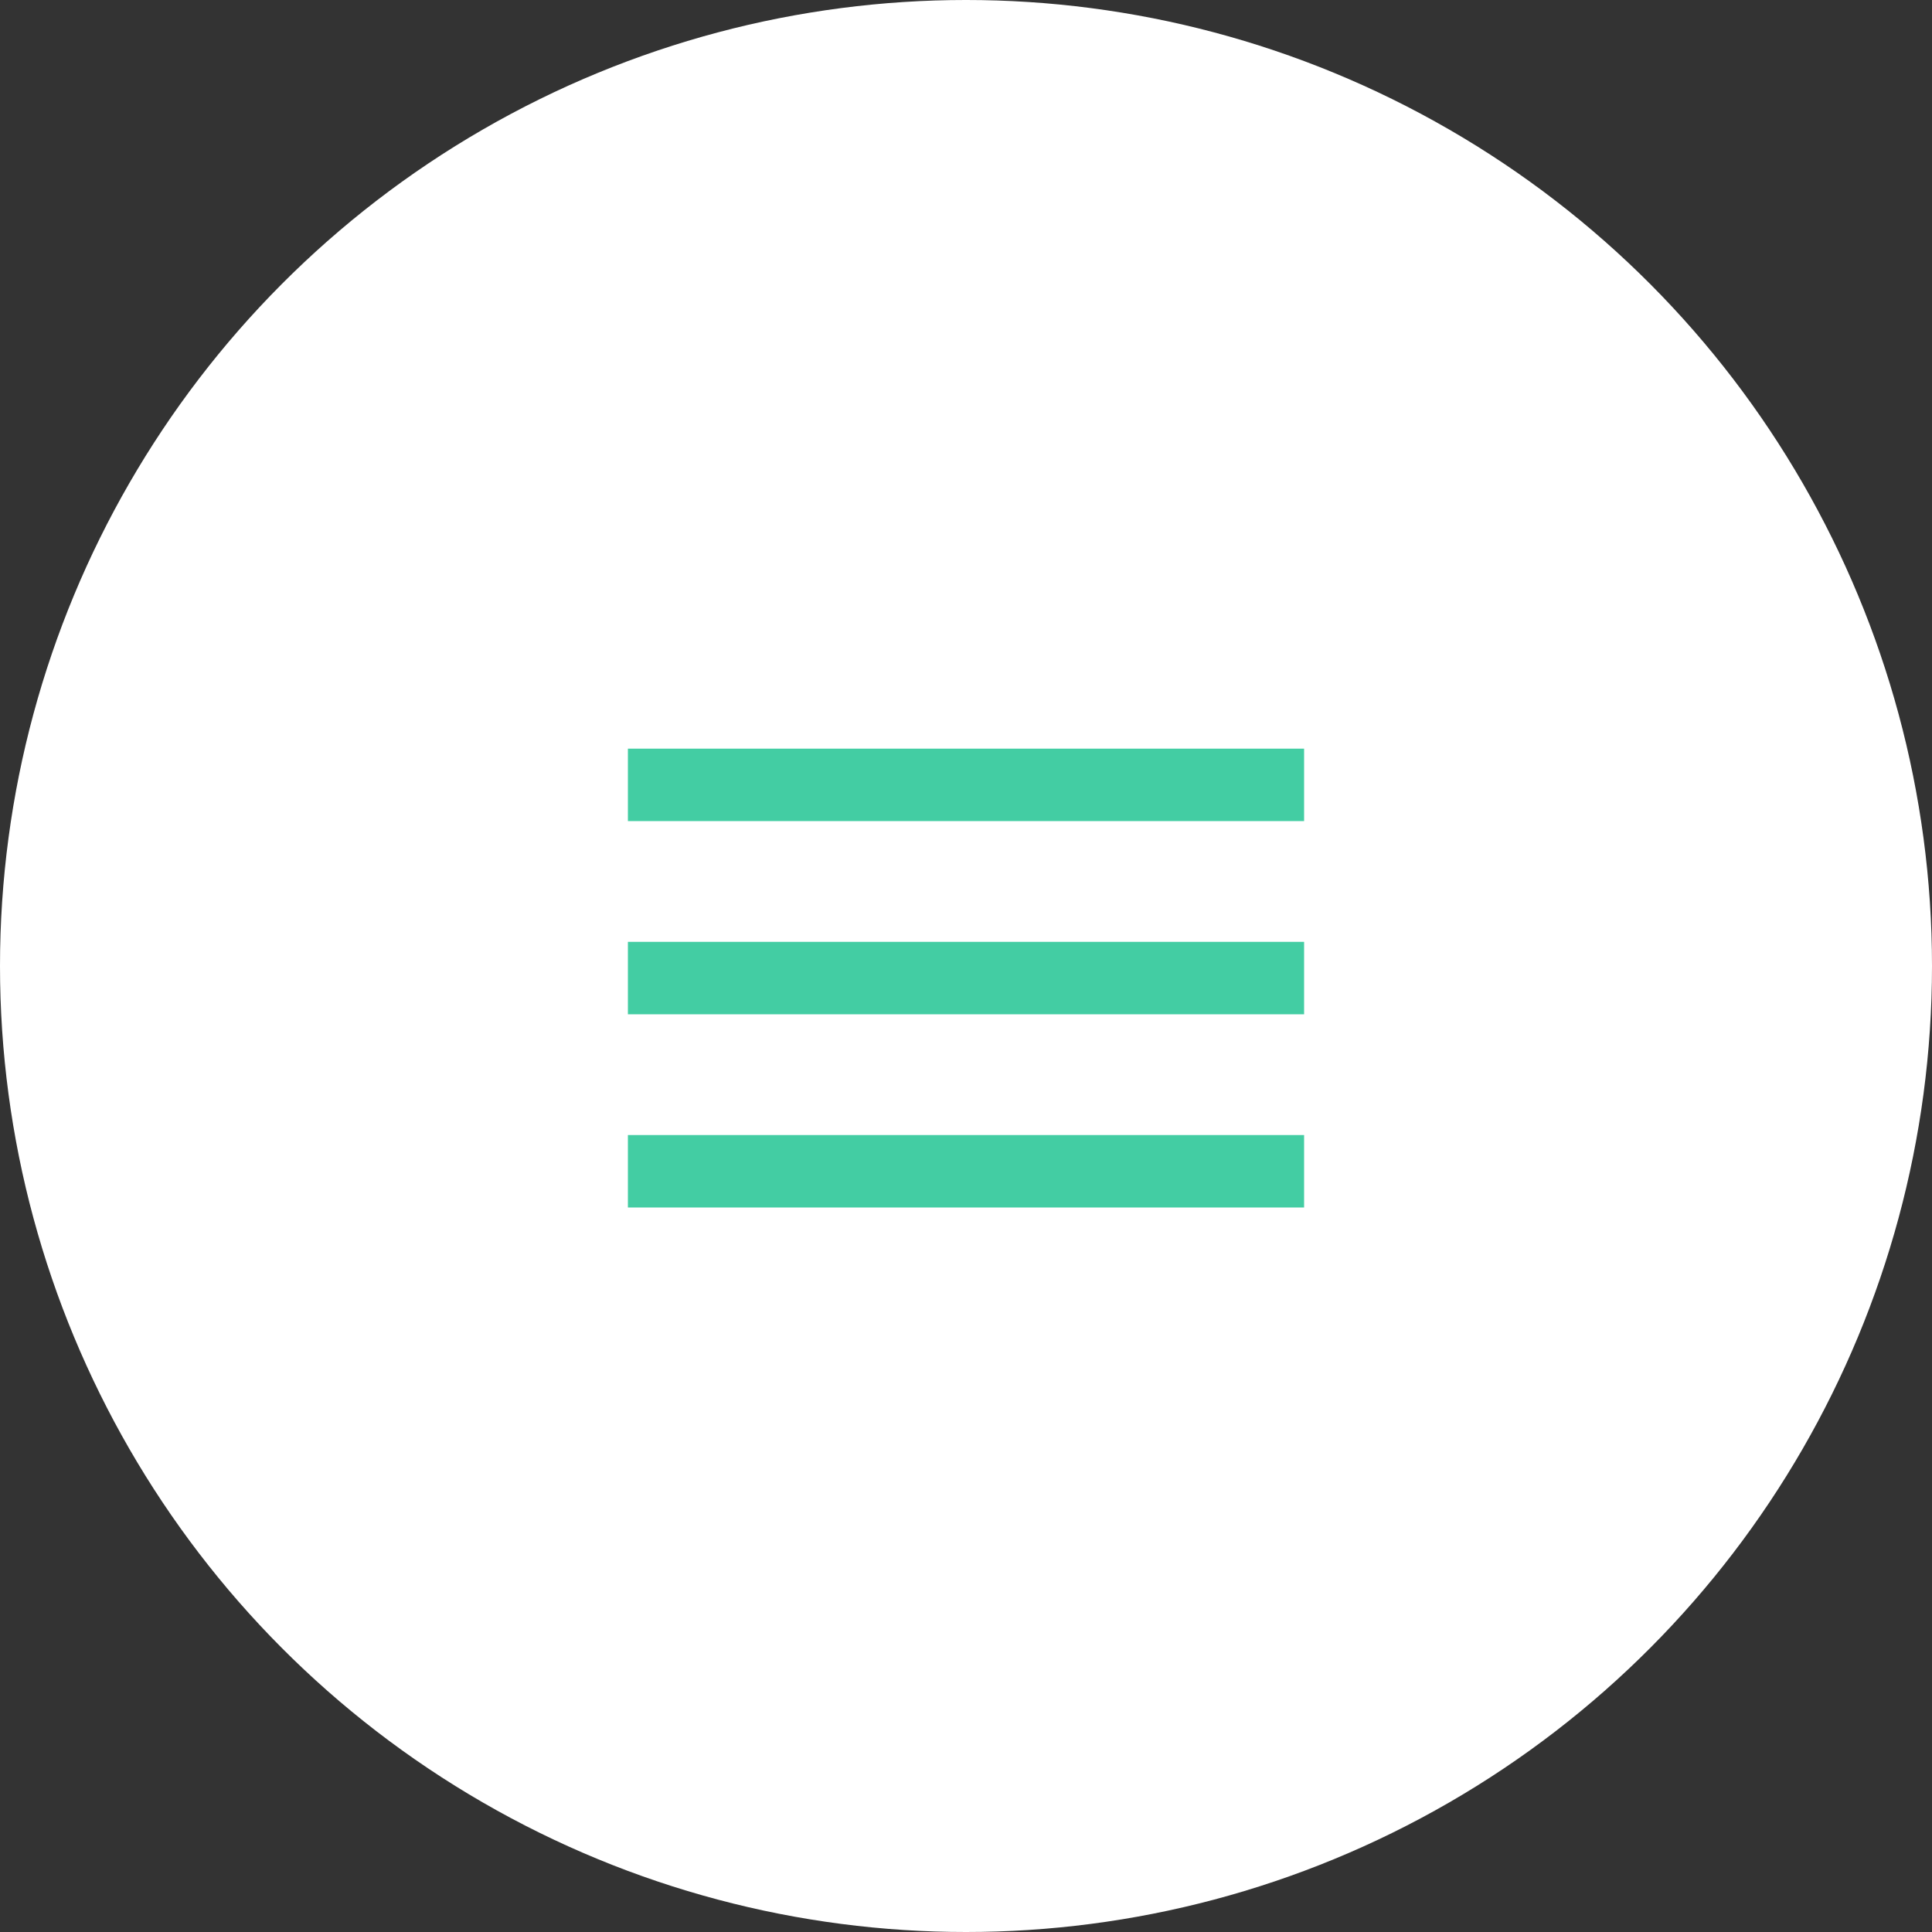
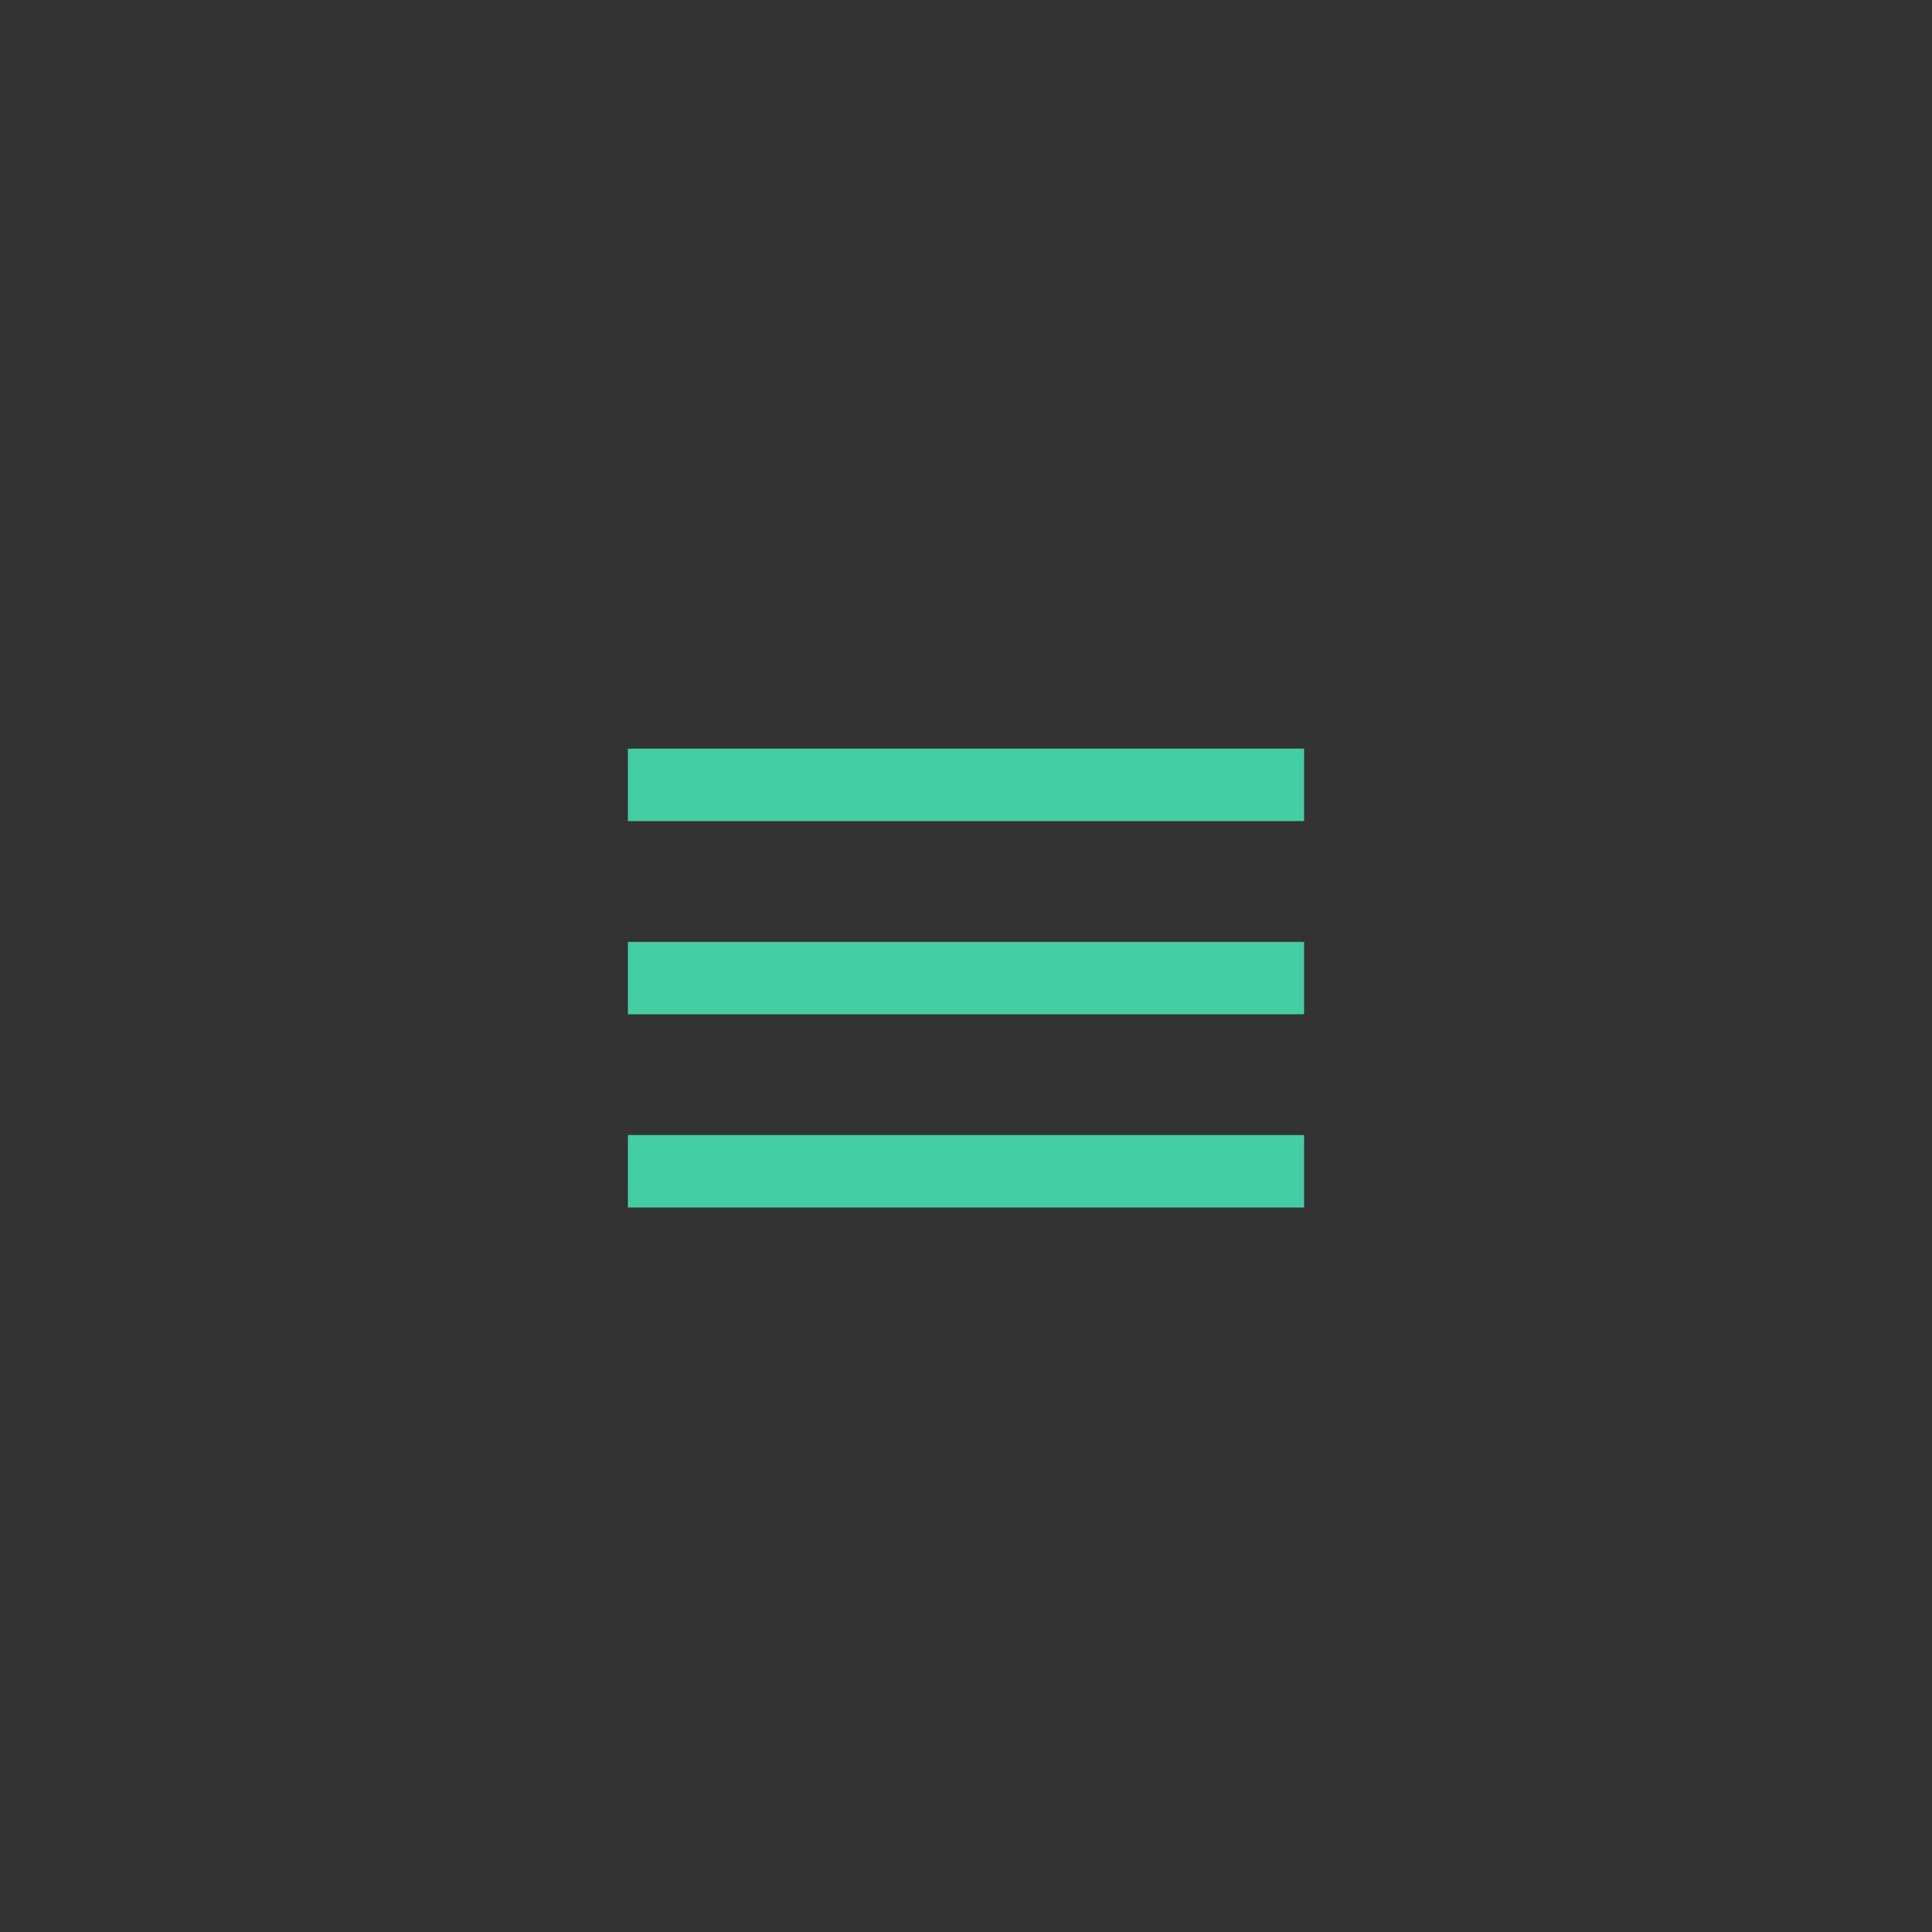
<svg xmlns="http://www.w3.org/2000/svg" width="40" height="40" viewBox="0 0 40 40" fill="none">
  <rect x="0" y="0" width="40" height="40" fill="#333333" stroke="none" />
-   <circle cx="20" cy="20" r="20" fill="white" />
  <line x1="13" y1="24.25" x2="27" y2="24.25" stroke="#43CDA3" stroke-width="1.5" />
  <line x1="13" y1="20.25" x2="27" y2="20.25" stroke="#43CDA3" stroke-width="1.5" />
  <line x1="13" y1="16.25" x2="27" y2="16.25" stroke="#43CDA3" stroke-width="1.5" />
</svg>